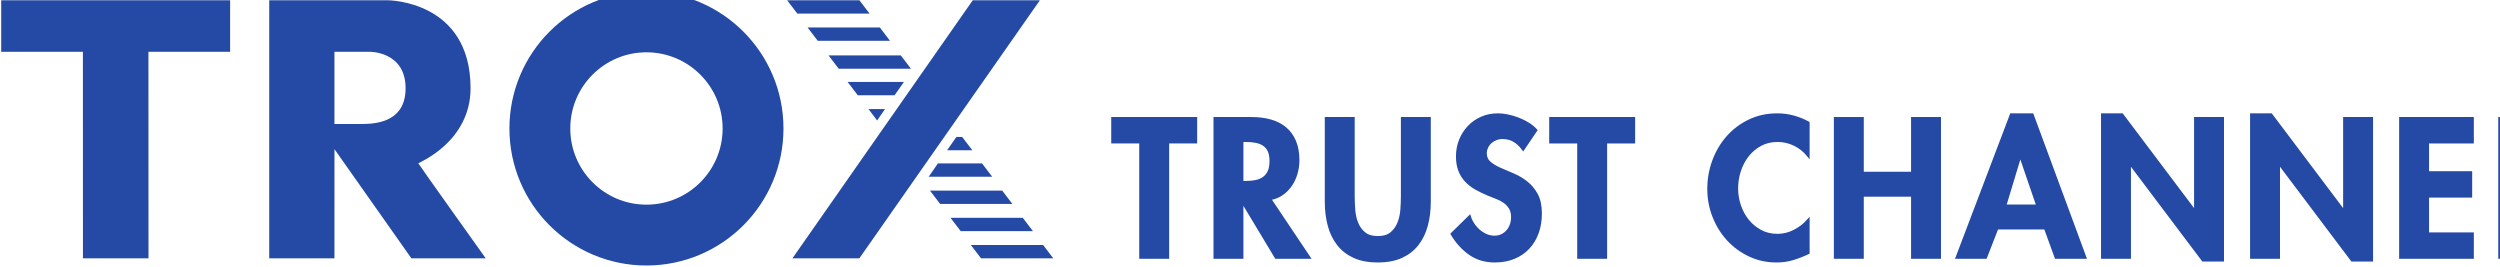
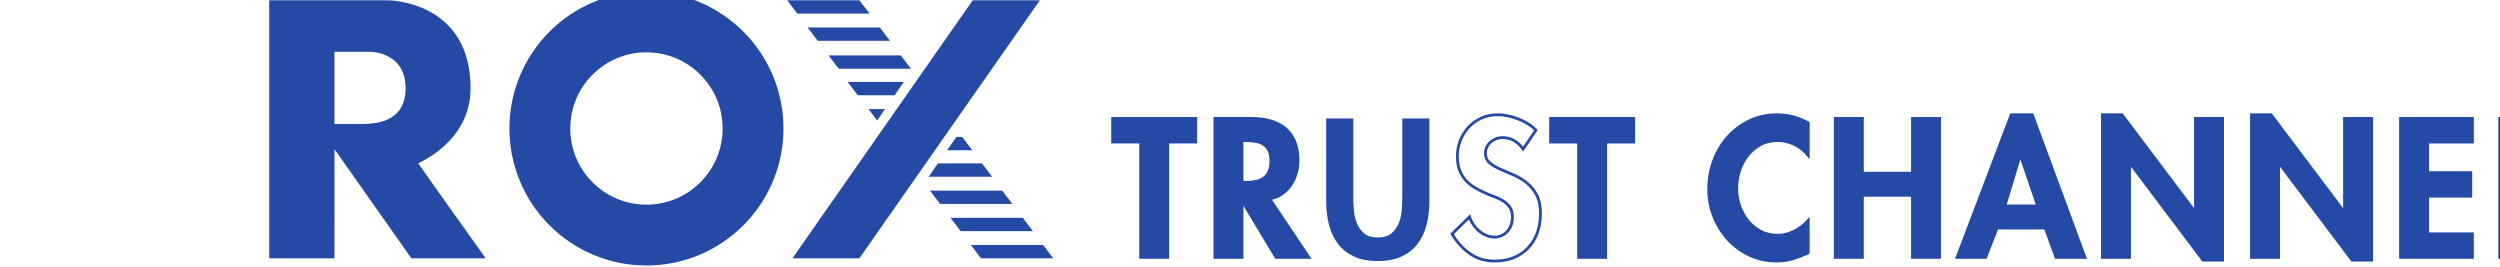
<svg xmlns="http://www.w3.org/2000/svg" width="400" height="42.732" viewBox="0 0 105.833 11.306" version="1.1" id="svg5">
  <defs id="defs2" />
  <g id="layer1">
    <g id="g17" transform="matrix(0.012,0,0,-0.012,-1.965,13.848)">
      <path d="m 1823.79,842.668 c 0,-188.828 -181.71,-261.988 -184.37,-264.648 -0.89,-0.883 237.89,-335.372 237.89,-335.372 h -262.27 l -271.33,385.071 -0.14,-385.071 h -230.06 v 910.392 l 418.36,-0.01 c 0,0 291.92,0.01 291.92,-310.362 m -354.14,128.578 c 0,0 124.32,0.774 124.93,-127.457 0.53,-113.051 -91.19,-127.449 -154.85,-127.23 h -96.16 v 254.687" style="fill:#254aa5;fill-opacity:1;fill-rule:evenodd;stroke:none" id="path19" />
-       <path d="M 975.59,971.25 H 687.43 l 0.191,-728.602 H 456.359 l -0.187,728.602 h -288.16 l -0.024,181.79 H 975.59" style="fill:#254aa5;fill-opacity:1;fill-rule:nonzero;stroke:none" id="path21" />
      <path d="m 2820.33,700.758 c 0,-207.692 -168.36,-376.039 -376.05,-376.039 -207.68,0 -376.04,168.347 -376.04,376.039 0,207.691 168.36,376.052 376.04,376.052 207.69,0 376.05,-168.361 376.05,-376.052 z" style="fill:none;stroke:#254aa5;stroke-width:214.71;stroke-linecap:butt;stroke-linejoin:miter;stroke-miterlimit:10;stroke-dasharray:none;stroke-opacity:1" id="path23" />
      <path d="m 3195.33,242.645 h -236.17 l 636.23,910.405 h 236.86 z" style="fill:#254aa5;fill-opacity:1;fill-rule:nonzero;stroke:none" id="path25" />
      <path d="m 2940.63,1153.04 h 254.91 L 3231.43,1106 H 2976.5 Z" style="fill:#254aa5;fill-opacity:1;fill-rule:nonzero;stroke:none" id="path27" />
      <path d="m 3012.69,1057.11 h 254.91 l 35.9,-47.04 h -254.92 z" style="fill:#254aa5;fill-opacity:1;fill-rule:nonzero;stroke:none" id="path29" />
      <path d="m 3086.65,958.543 h 254.91 l 35.9,-47.043 h -254.93 z" style="fill:#254aa5;fill-opacity:1;fill-rule:nonzero;stroke:none" id="path31" />
      <path d="m 3153.85,865.066 h 198.81 l -33.01,-47.039 h -129.92 z" style="fill:#254aa5;fill-opacity:1;fill-rule:nonzero;stroke:none" id="path33" />
      <path d="m 3227.59,769.336 h 58.29 l -27.82,-40.32" style="fill:#254aa5;fill-opacity:1;fill-rule:nonzero;stroke:none" id="path35" />
      <path d="m 3537.81,671.047 h 20.16 l 35.9,-47.039 h -88.91 z" style="fill:#254aa5;fill-opacity:1;fill-rule:nonzero;stroke:none" id="path37" />
      <path d="m 3472.48,577.469 h 155.68 l 35.89,-47.043 -224.19,0.09 z" style="fill:#254aa5;fill-opacity:1;fill-rule:nonzero;stroke:none" id="path39" />
      <path d="m 3444.45,481.539 h 254.89 l 35.89,-47.039 h -254.91 z" style="fill:#254aa5;fill-opacity:1;fill-rule:nonzero;stroke:none" id="path41" />
      <path d="m 3516.95,385.609 h 254.9 l 35.91,-47.039 h -254.92 z" style="fill:#254aa5;fill-opacity:1;fill-rule:nonzero;stroke:none" id="path43" />
      <path d="m 3588.73,289.684 h 254.91 l 35.88,-47.039 h -254.91 z" style="fill:#254aa5;fill-opacity:1;fill-rule:nonzero;stroke:none" id="path45" />
      <path d="m 4283.27,246.07 h -95.55 v 406.899 h -98.79 v 83.199 h 293.16 v -83.199 h -98.82" style="fill:#254aa5;fill-opacity:1;fill-rule:nonzero;stroke:none" id="path47" />
      <path d="m 4283.27,246.07 h -95.55 v 406.899 h -98.79 v 83.199 h 293.16 v -83.199 h -98.82 z" style="fill:none;stroke:#254aa5;stroke-width:10;stroke-linecap:butt;stroke-linejoin:miter;stroke-miterlimit:10;stroke-dasharray:none;stroke-opacity:1" id="path49" />
      <path d="m 4545.23,510.621 h 12.34 c 13,0 25.03,1.07 36.08,3.25 11.05,2.16 20.57,6.168 28.6,12.02 8.01,5.847 14.19,13.539 18.53,23.078 4.32,9.519 6.49,21.871 6.49,37.051 0,15.171 -2.26,27.402 -6.82,36.73 -4.55,9.309 -10.84,16.57 -18.85,21.77 -8.02,5.199 -17.44,8.781 -28.27,10.73 -10.84,1.941 -22.54,2.922 -35.1,2.922 h -13 z M 4781.18,246.07 h -115.71 l -118.94,197.602 h -1.3 V 246.07 h -95.56 v 490.102 h 129.36 c 24.26,0 46.47,-2.832 66.62,-8.453 20.15,-5.641 37.37,-14.41 51.68,-26.328 14.3,-11.922 25.45,-27.2 33.47,-45.821 8.01,-18.64 12.03,-40.949 12.03,-66.949 0,-15.601 -2.18,-30.992 -6.51,-46.152 -4.33,-15.168 -10.72,-28.93 -19.17,-41.27 -8.45,-12.359 -18.85,-22.871 -31.2,-31.527 -12.35,-8.684 -26.76,-14.301 -43.22,-16.902" style="fill:#254aa5;fill-opacity:1;fill-rule:nonzero;stroke:none" id="path51" />
      <path d="m 4545.23,510.621 h 12.34 c 13,0 25.03,1.07 36.08,3.25 11.05,2.16 20.57,6.168 28.6,12.02 8.01,5.847 14.19,13.539 18.53,23.078 4.32,9.519 6.49,21.871 6.49,37.051 0,15.171 -2.26,27.402 -6.82,36.73 -4.55,9.309 -10.84,16.57 -18.85,21.77 -8.02,5.199 -17.44,8.781 -28.27,10.73 -10.84,1.941 -22.54,2.922 -35.1,2.922 h -13 z M 4781.18,246.07 h -115.71 l -118.94,197.602 h -1.3 V 246.07 h -95.56 v 490.102 h 129.36 c 24.26,0 46.47,-2.832 66.62,-8.453 20.15,-5.641 37.37,-14.41 51.68,-26.328 14.3,-11.922 25.45,-27.2 33.47,-45.821 8.01,-18.64 12.03,-40.949 12.03,-66.949 0,-15.601 -2.18,-30.992 -6.51,-46.152 -4.33,-15.168 -10.72,-28.93 -19.17,-41.27 -8.45,-12.359 -18.85,-22.871 -31.2,-31.527 -12.35,-8.684 -26.76,-14.301 -43.22,-16.902 z" style="fill:none;stroke:#254aa5;stroke-width:10;stroke-linecap:butt;stroke-linejoin:miter;stroke-miterlimit:10;stroke-dasharray:none;stroke-opacity:1" id="path53" />
      <path d="m 4842.27,736.168 h 95.55 V 461.867 c 0,-15.172 0.65,-31.308 1.95,-48.422 1.3,-17.117 4.87,-32.828 10.72,-47.117 5.85,-14.312 14.51,-26.23 26.01,-35.762 11.47,-9.539 27.4,-14.3 47.77,-14.3 20.36,0 36.29,4.761 47.78,14.3 11.47,9.532 20.14,21.45 25.99,35.762 5.85,14.289 9.43,30 10.73,47.117 1.3,17.114 1.95,33.25 1.95,48.422 v 274.301 h 95.55 V 443.027 c 0,-29.91 -3.36,-57.64 -10.07,-83.211 -6.73,-25.57 -17.34,-47.769 -31.86,-66.621 -14.52,-18.859 -33.26,-33.59 -56.22,-44.199 -22.97,-10.609 -50.93,-15.93 -83.85,-15.93 -32.94,0 -60.89,5.321 -83.85,15.93 -22.97,10.609 -41.71,25.34 -56.23,44.199 -14.52,18.852 -25.13,41.051 -31.84,66.621 -6.73,25.571 -10.08,53.301 -10.08,83.211" style="fill:#254aa5;fill-opacity:1;fill-rule:nonzero;stroke:none" id="path55" />
-       <path d="m 4842.27,736.168 h 95.55 V 461.867 c 0,-15.172 0.65,-31.308 1.95,-48.422 1.3,-17.117 4.87,-32.828 10.72,-47.117 5.85,-14.312 14.51,-26.23 26.01,-35.762 11.47,-9.539 27.4,-14.3 47.77,-14.3 20.36,0 36.29,4.761 47.78,14.3 11.47,9.532 20.14,21.45 25.99,35.762 5.85,14.289 9.43,30 10.73,47.117 1.3,17.114 1.95,33.25 1.95,48.422 v 274.301 h 95.55 V 443.027 c 0,-29.91 -3.36,-57.64 -10.07,-83.211 -6.73,-25.57 -17.34,-47.769 -31.86,-66.621 -14.52,-18.859 -33.26,-33.59 -56.22,-44.199 -22.97,-10.609 -50.93,-15.93 -83.85,-15.93 -32.94,0 -60.89,5.321 -83.85,15.93 -22.97,10.609 -41.71,25.34 -56.23,44.199 -14.52,18.852 -25.13,41.051 -31.84,66.621 -6.73,25.571 -10.08,53.301 -10.08,83.211 z" style="fill:none;stroke:#254aa5;stroke-width:10;stroke-linecap:butt;stroke-linejoin:miter;stroke-miterlimit:10;stroke-dasharray:none;stroke-opacity:1" id="path57" />
-       <path d="m 5537.11,628.266 c -9.1,12.57 -19.61,22.429 -31.52,29.582 -11.93,7.148 -25.9,10.718 -41.93,10.718 -7.8,0 -15.27,-1.41 -22.43,-4.23 -7.15,-2.82 -13.43,-6.609 -18.85,-11.359 -5.42,-4.782 -9.86,-10.629 -13.32,-17.559 -3.47,-6.941 -5.2,-14.301 -5.2,-22.102 0,-13.871 4.76,-24.918 14.3,-33.148 9.53,-8.242 21.55,-15.602 36.08,-22.102 14.51,-6.5 30.11,-13.218 46.8,-20.148 16.68,-6.941 32.27,-16.039 46.79,-27.301 14.51,-11.269 26.55,-25.57 36.08,-42.898 9.53,-17.332 14.3,-39.653 14.3,-66.953 0,-24.7 -3.69,-47.239 -11.05,-67.598 -7.37,-20.371 -17.99,-38.031 -31.85,-52.98 -13.87,-14.942 -30.77,-26.54 -50.7,-34.77 -19.93,-8.223 -42.47,-12.352 -67.6,-12.352 -33.8,0 -63.16,8.77 -88.07,26.321 -24.93,17.558 -45.83,40.629 -62.73,69.23 l 61.75,60.449 c 3.03,-9.531 7.48,-18.628 13.33,-27.289 5.85,-8.679 12.67,-16.25 20.47,-22.761 7.8,-6.5 16.25,-11.7 25.35,-15.59 9.1,-3.91 18.85,-5.848 29.25,-5.848 9.53,0 18.2,1.938 26,5.848 7.8,3.89 14.52,9.09 20.15,15.59 5.63,6.511 9.85,13.98 12.68,22.422 2.81,8.46 4.22,17.449 4.22,26.988 0,12.551 -2.6,23.172 -7.8,31.84 -5.2,8.66 -11.92,15.929 -20.15,21.781 -8.24,5.851 -17.45,10.719 -27.62,14.621 -10.19,3.898 -20.05,7.801 -29.58,11.711 -15.6,6.488 -30.12,13.527 -43.55,21.117 -13.43,7.582 -25.03,16.57 -34.77,26.973 -9.76,10.398 -17.35,22.527 -22.76,36.398 -5.42,13.871 -8.12,30.328 -8.12,49.399 0,20.371 3.57,39.429 10.72,57.203 7.16,17.758 17.12,33.367 29.9,46.797 12.78,13.429 27.85,23.941 45.18,31.531 17.32,7.582 36.4,11.379 57.2,11.379 10.83,0 22.53,-1.297 35.1,-3.91 12.56,-2.598 24.92,-6.278 37.05,-11.039 12.12,-4.782 23.61,-10.52 34.45,-17.231 10.83,-6.73 19.93,-14.199 27.3,-22.43" style="fill:#254aa5;fill-opacity:1;fill-rule:nonzero;stroke:none" id="path59" />
      <path d="m 5537.11,628.266 c -9.1,12.57 -19.61,22.429 -31.52,29.582 -11.93,7.148 -25.9,10.718 -41.93,10.718 -7.8,0 -15.27,-1.41 -22.43,-4.23 -7.15,-2.82 -13.43,-6.609 -18.85,-11.359 -5.42,-4.782 -9.86,-10.629 -13.32,-17.559 -3.47,-6.941 -5.2,-14.301 -5.2,-22.102 0,-13.871 4.76,-24.918 14.3,-33.148 9.53,-8.242 21.55,-15.602 36.08,-22.102 14.51,-6.5 30.11,-13.218 46.8,-20.148 16.68,-6.941 32.27,-16.039 46.79,-27.301 14.51,-11.269 26.55,-25.57 36.08,-42.898 9.53,-17.332 14.3,-39.653 14.3,-66.953 0,-24.7 -3.69,-47.239 -11.05,-67.598 -7.37,-20.371 -17.99,-38.031 -31.85,-52.98 -13.87,-14.942 -30.77,-26.54 -50.7,-34.77 -19.93,-8.223 -42.47,-12.352 -67.6,-12.352 -33.8,0 -63.16,8.77 -88.07,26.321 -24.93,17.558 -45.83,40.629 -62.73,69.23 l 61.75,60.449 c 3.03,-9.531 7.48,-18.628 13.33,-27.289 5.85,-8.679 12.67,-16.25 20.47,-22.761 7.8,-6.5 16.25,-11.7 25.35,-15.59 9.1,-3.91 18.85,-5.848 29.25,-5.848 9.53,0 18.2,1.938 26,5.848 7.8,3.89 14.52,9.09 20.15,15.59 5.63,6.511 9.85,13.98 12.68,22.422 2.81,8.46 4.22,17.449 4.22,26.988 0,12.551 -2.6,23.172 -7.8,31.84 -5.2,8.66 -11.92,15.929 -20.15,21.781 -8.24,5.851 -17.45,10.719 -27.62,14.621 -10.19,3.898 -20.05,7.801 -29.58,11.711 -15.6,6.488 -30.12,13.527 -43.55,21.117 -13.43,7.582 -25.03,16.57 -34.77,26.973 -9.76,10.398 -17.35,22.527 -22.76,36.398 -5.42,13.871 -8.12,30.328 -8.12,49.399 0,20.371 3.57,39.429 10.72,57.203 7.16,17.758 17.12,33.367 29.9,46.797 12.78,13.429 27.85,23.941 45.18,31.531 17.32,7.582 36.4,11.379 57.2,11.379 10.83,0 22.53,-1.297 35.1,-3.91 12.56,-2.598 24.92,-6.278 37.05,-11.039 12.12,-4.782 23.61,-10.52 34.45,-17.231 10.83,-6.73 19.93,-14.199 27.3,-22.43 z" style="fill:none;stroke:#254aa5;stroke-width:10;stroke-linecap:butt;stroke-linejoin:miter;stroke-miterlimit:10;stroke-dasharray:none;stroke-opacity:1" id="path61" />
      <path d="m 5828.32,246.07 h -95.55 v 406.899 h -98.81 v 83.199 h 293.17 v -83.199 h -98.81" style="fill:#254aa5;fill-opacity:1;fill-rule:nonzero;stroke:none" id="path63" />
      <path d="m 5828.32,246.07 h -95.55 v 406.899 h -98.81 v 83.199 h 293.17 v -83.199 h -98.81 z" style="fill:none;stroke:#254aa5;stroke-width:10;stroke-linecap:butt;stroke-linejoin:miter;stroke-miterlimit:10;stroke-dasharray:none;stroke-opacity:1" id="path65" />
      <path d="m 6542.65,606.168 c -13.43,16.461 -29.57,29.25 -48.42,38.348 -18.85,9.101 -38.68,13.652 -59.47,13.652 -22.98,0 -43.34,-4.871 -61.1,-14.633 -17.78,-9.738 -32.83,-22.527 -45.18,-38.347 -12.35,-15.821 -21.78,-33.801 -28.27,-53.942 -6.51,-20.148 -9.76,-40.848 -9.76,-62.078 0,-20.789 3.35,-41.063 10.08,-60.77 6.71,-19.73 16.25,-37.281 28.6,-52.652 12.35,-15.391 27.4,-27.848 45.17,-37.367 17.76,-9.543 37.71,-14.313 59.81,-14.313 20.8,0 40.72,4.872 59.79,14.629 19.07,9.75 35.32,22.203 48.75,37.371 v -113.75 c -18.19,-8.668 -36.29,-15.711 -54.27,-21.121 -17.99,-5.418 -36.95,-8.129 -56.87,-8.129 -34.68,0 -66.63,6.942 -95.88,20.813 -29.25,13.848 -54.5,32.379 -75.72,55.566 -21.24,23.184 -37.92,50.153 -50.05,80.922 -12.14,30.762 -18.21,63.059 -18.21,96.852 0,34.66 5.85,67.816 17.55,99.449 11.7,31.629 28.17,59.48 49.41,83.52 21.22,24.058 46.69,43.238 76.37,57.531 29.67,14.308 62.5,21.457 98.47,21.457 19.5,0 38.46,-2.5 56.88,-7.481 18.41,-4.976 35.86,-12.019 52.32,-21.129" style="fill:#254aa5;fill-opacity:1;fill-rule:nonzero;stroke:none" id="path67" />
      <path d="m 6542.65,606.168 c -13.43,16.461 -29.57,29.25 -48.42,38.348 -18.85,9.101 -38.68,13.652 -59.47,13.652 -22.98,0 -43.34,-4.871 -61.1,-14.633 -17.78,-9.738 -32.83,-22.527 -45.18,-38.347 -12.35,-15.821 -21.78,-33.801 -28.27,-53.942 -6.51,-20.148 -9.76,-40.848 -9.76,-62.078 0,-20.789 3.35,-41.063 10.08,-60.77 6.71,-19.73 16.25,-37.281 28.6,-52.652 12.35,-15.391 27.4,-27.848 45.17,-37.367 17.76,-9.543 37.71,-14.313 59.81,-14.313 20.8,0 40.72,4.872 59.79,14.629 19.07,9.75 35.32,22.203 48.75,37.371 v -113.75 c -18.19,-8.668 -36.29,-15.711 -54.27,-21.121 -17.99,-5.418 -36.95,-8.129 -56.87,-8.129 -34.68,0 -66.63,6.942 -95.88,20.813 -29.25,13.848 -54.5,32.379 -75.72,55.566 -21.24,23.184 -37.92,50.153 -50.05,80.922 -12.14,30.762 -18.21,63.059 -18.21,96.852 0,34.66 5.85,67.816 17.55,99.449 11.7,31.629 28.17,59.48 49.41,83.52 21.22,24.058 46.69,43.238 76.37,57.531 29.67,14.308 62.5,21.457 98.47,21.457 19.5,0 38.46,-2.5 56.88,-7.481 18.41,-4.976 35.86,-12.019 52.32,-21.129 z" style="fill:none;stroke:#254aa5;stroke-width:10;stroke-linecap:butt;stroke-linejoin:miter;stroke-miterlimit:10;stroke-dasharray:none;stroke-opacity:1" id="path69" />
      <path d="m 6910.55,543.121 v 193.051 h 95.55 V 246.07 h -95.55 v 219.051 h -176.8 V 246.07 h -95.55 v 490.102 h 95.55 V 543.121" style="fill:#254aa5;fill-opacity:1;fill-rule:nonzero;stroke:none" id="path71" />
      <path d="m 6910.55,543.121 v 193.051 h 95.55 V 246.07 h -95.55 v 219.051 h -176.8 V 246.07 h -95.55 v 490.102 h 95.55 V 543.121 Z" style="fill:none;stroke:#254aa5;stroke-width:10;stroke-linecap:butt;stroke-linejoin:miter;stroke-miterlimit:10;stroke-dasharray:none;stroke-opacity:1" id="path73" />
      <path d="m 7291.45,605.523 h -1.31 L 7236.2,427.41 h 116.34 z M 7208.89,349.422 7168.6,246.07 h -100.75 l 191.1,503.102 h 74.09 L 7518.95,246.07 H 7416.9 l -37.71,103.352" style="fill:#254aa5;fill-opacity:1;fill-rule:nonzero;stroke:none" id="path75" />
      <path d="m 7291.45,605.523 h -1.31 L 7236.2,427.41 h 116.34 z M 7208.89,349.422 7168.6,246.07 h -100.75 l 191.1,503.102 h 74.09 L 7518.95,246.07 H 7416.9 l -37.71,103.352 z" style="fill:none;stroke:#254aa5;stroke-width:10;stroke-linecap:butt;stroke-linejoin:miter;stroke-miterlimit:10;stroke-dasharray:none;stroke-opacity:1" id="path77" />
      <path d="m 7580.69,749.176 h 68.91 l 258.04,-342.563 h 1.3 v 329.551 h 95.55 v -499.84 h -68.9 l -258.04,342.551 h -1.3 V 246.066 h -95.56" style="fill:#254aa5;fill-opacity:1;fill-rule:nonzero;stroke:none" id="path79" />
      <path d="m 7580.69,749.176 h 68.91 l 258.04,-342.563 h 1.3 v 329.551 h 95.55 v -499.84 h -68.9 l -258.04,342.551 h -1.3 V 246.066 h -95.56 z" style="fill:none;stroke:#254aa5;stroke-width:10;stroke-linecap:butt;stroke-linejoin:miter;stroke-miterlimit:10;stroke-dasharray:none;stroke-opacity:1" id="path81" />
      <path d="m 8106.53,749.176 h 68.91 l 258.04,-342.563 h 1.3 v 329.551 h 95.55 v -499.84 h -68.9 l -258.04,342.551 h -1.3 V 246.066 h -95.56" style="fill:#254aa5;fill-opacity:1;fill-rule:nonzero;stroke:none" id="path83" />
      <path d="m 8106.53,749.176 h 68.91 l 258.04,-342.563 h 1.3 v 329.551 h 95.55 v -499.84 h -68.9 l -258.04,342.551 h -1.3 V 246.066 h -95.56 z" style="fill:none;stroke:#254aa5;stroke-width:10;stroke-linecap:butt;stroke-linejoin:miter;stroke-miterlimit:10;stroke-dasharray:none;stroke-opacity:1" id="path85" />
      <path d="M 8727.92,652.973 V 545.074 h 152.1 v -83.199 h -152.1 V 329.273 h 157.96 v -83.199 h -253.52 v 490.09 h 253.52 v -83.191" style="fill:#254aa5;fill-opacity:1;fill-rule:nonzero;stroke:none" id="path87" />
      <path d="M 8727.92,652.973 V 545.074 h 152.1 v -83.199 h -152.1 V 329.273 h 157.96 v -83.199 h -253.52 v 490.09 h 253.52 v -83.191 z" style="fill:none;stroke:#254aa5;stroke-width:10;stroke-linecap:butt;stroke-linejoin:miter;stroke-miterlimit:10;stroke-dasharray:none;stroke-opacity:1" id="path89" />
      <path d="m 9077.62,329.273 h 135.2 V 246.07 h -230.76 v 490.09 h 95.56" style="fill:#254aa5;fill-opacity:1;fill-rule:nonzero;stroke:none" id="path91" />
      <path d="m 9077.62,329.273 h 135.2 V 246.07 h -230.76 v 490.09 h 95.56 z" style="fill:none;stroke:#254aa5;stroke-width:10;stroke-linecap:butt;stroke-linejoin:miter;stroke-miterlimit:10;stroke-dasharray:none;stroke-opacity:1" id="path93" />
    </g>
  </g>
</svg>